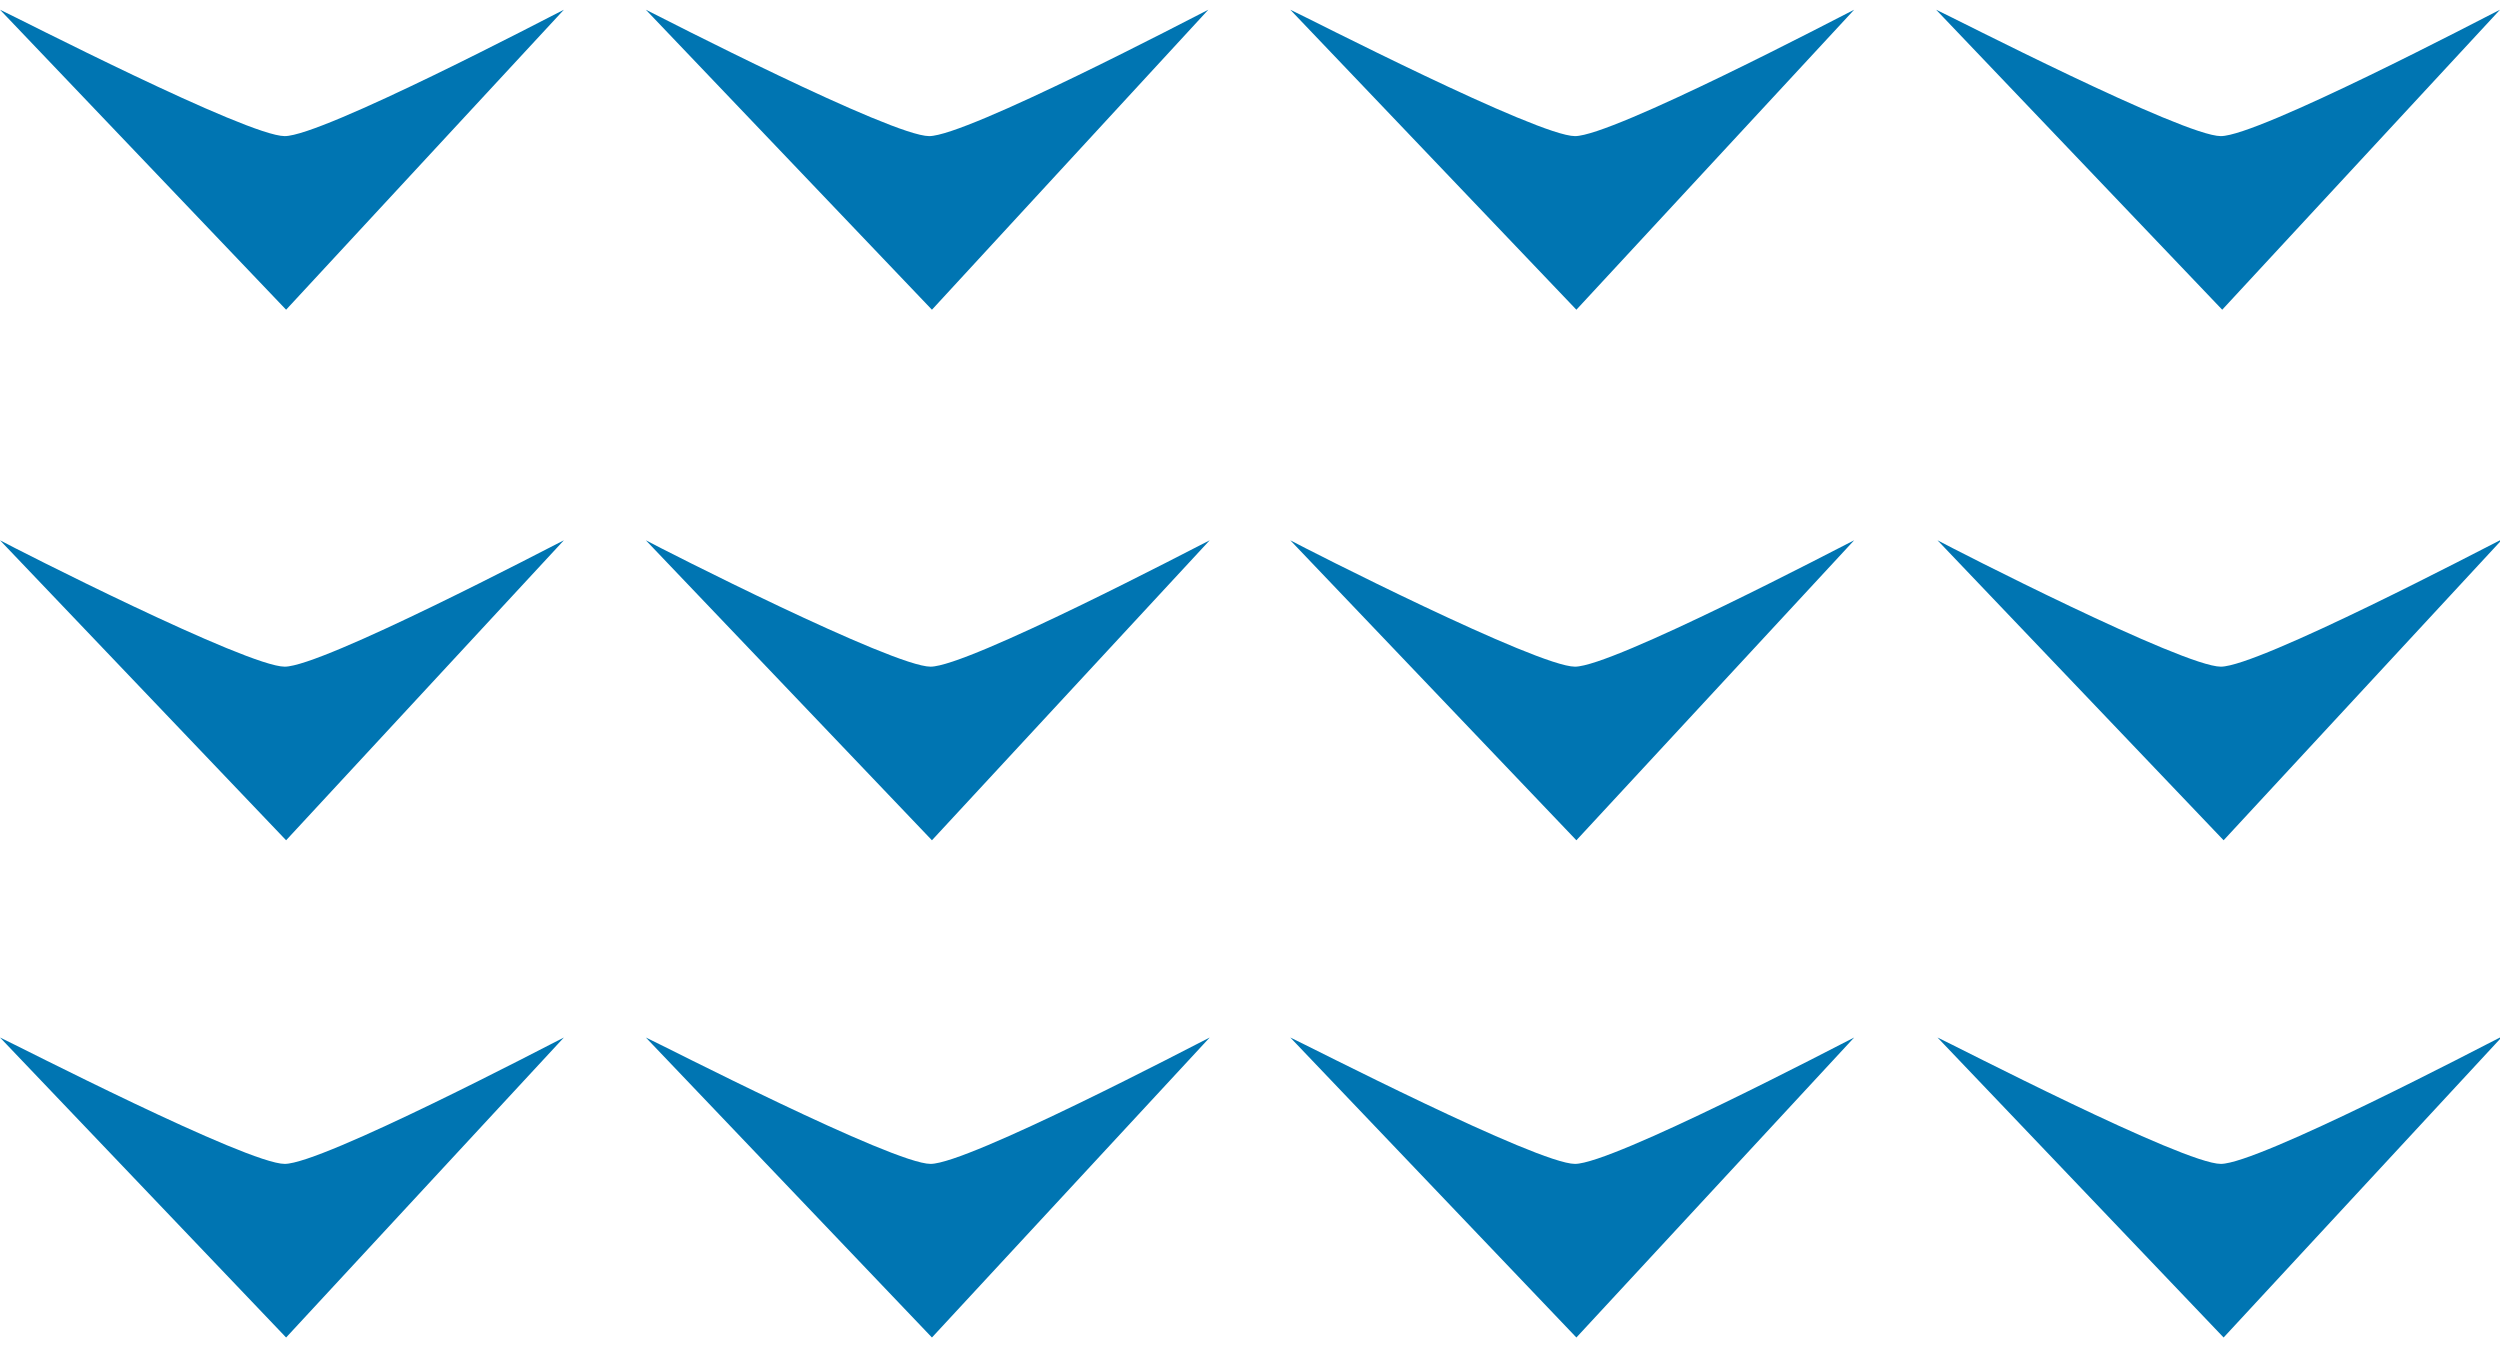
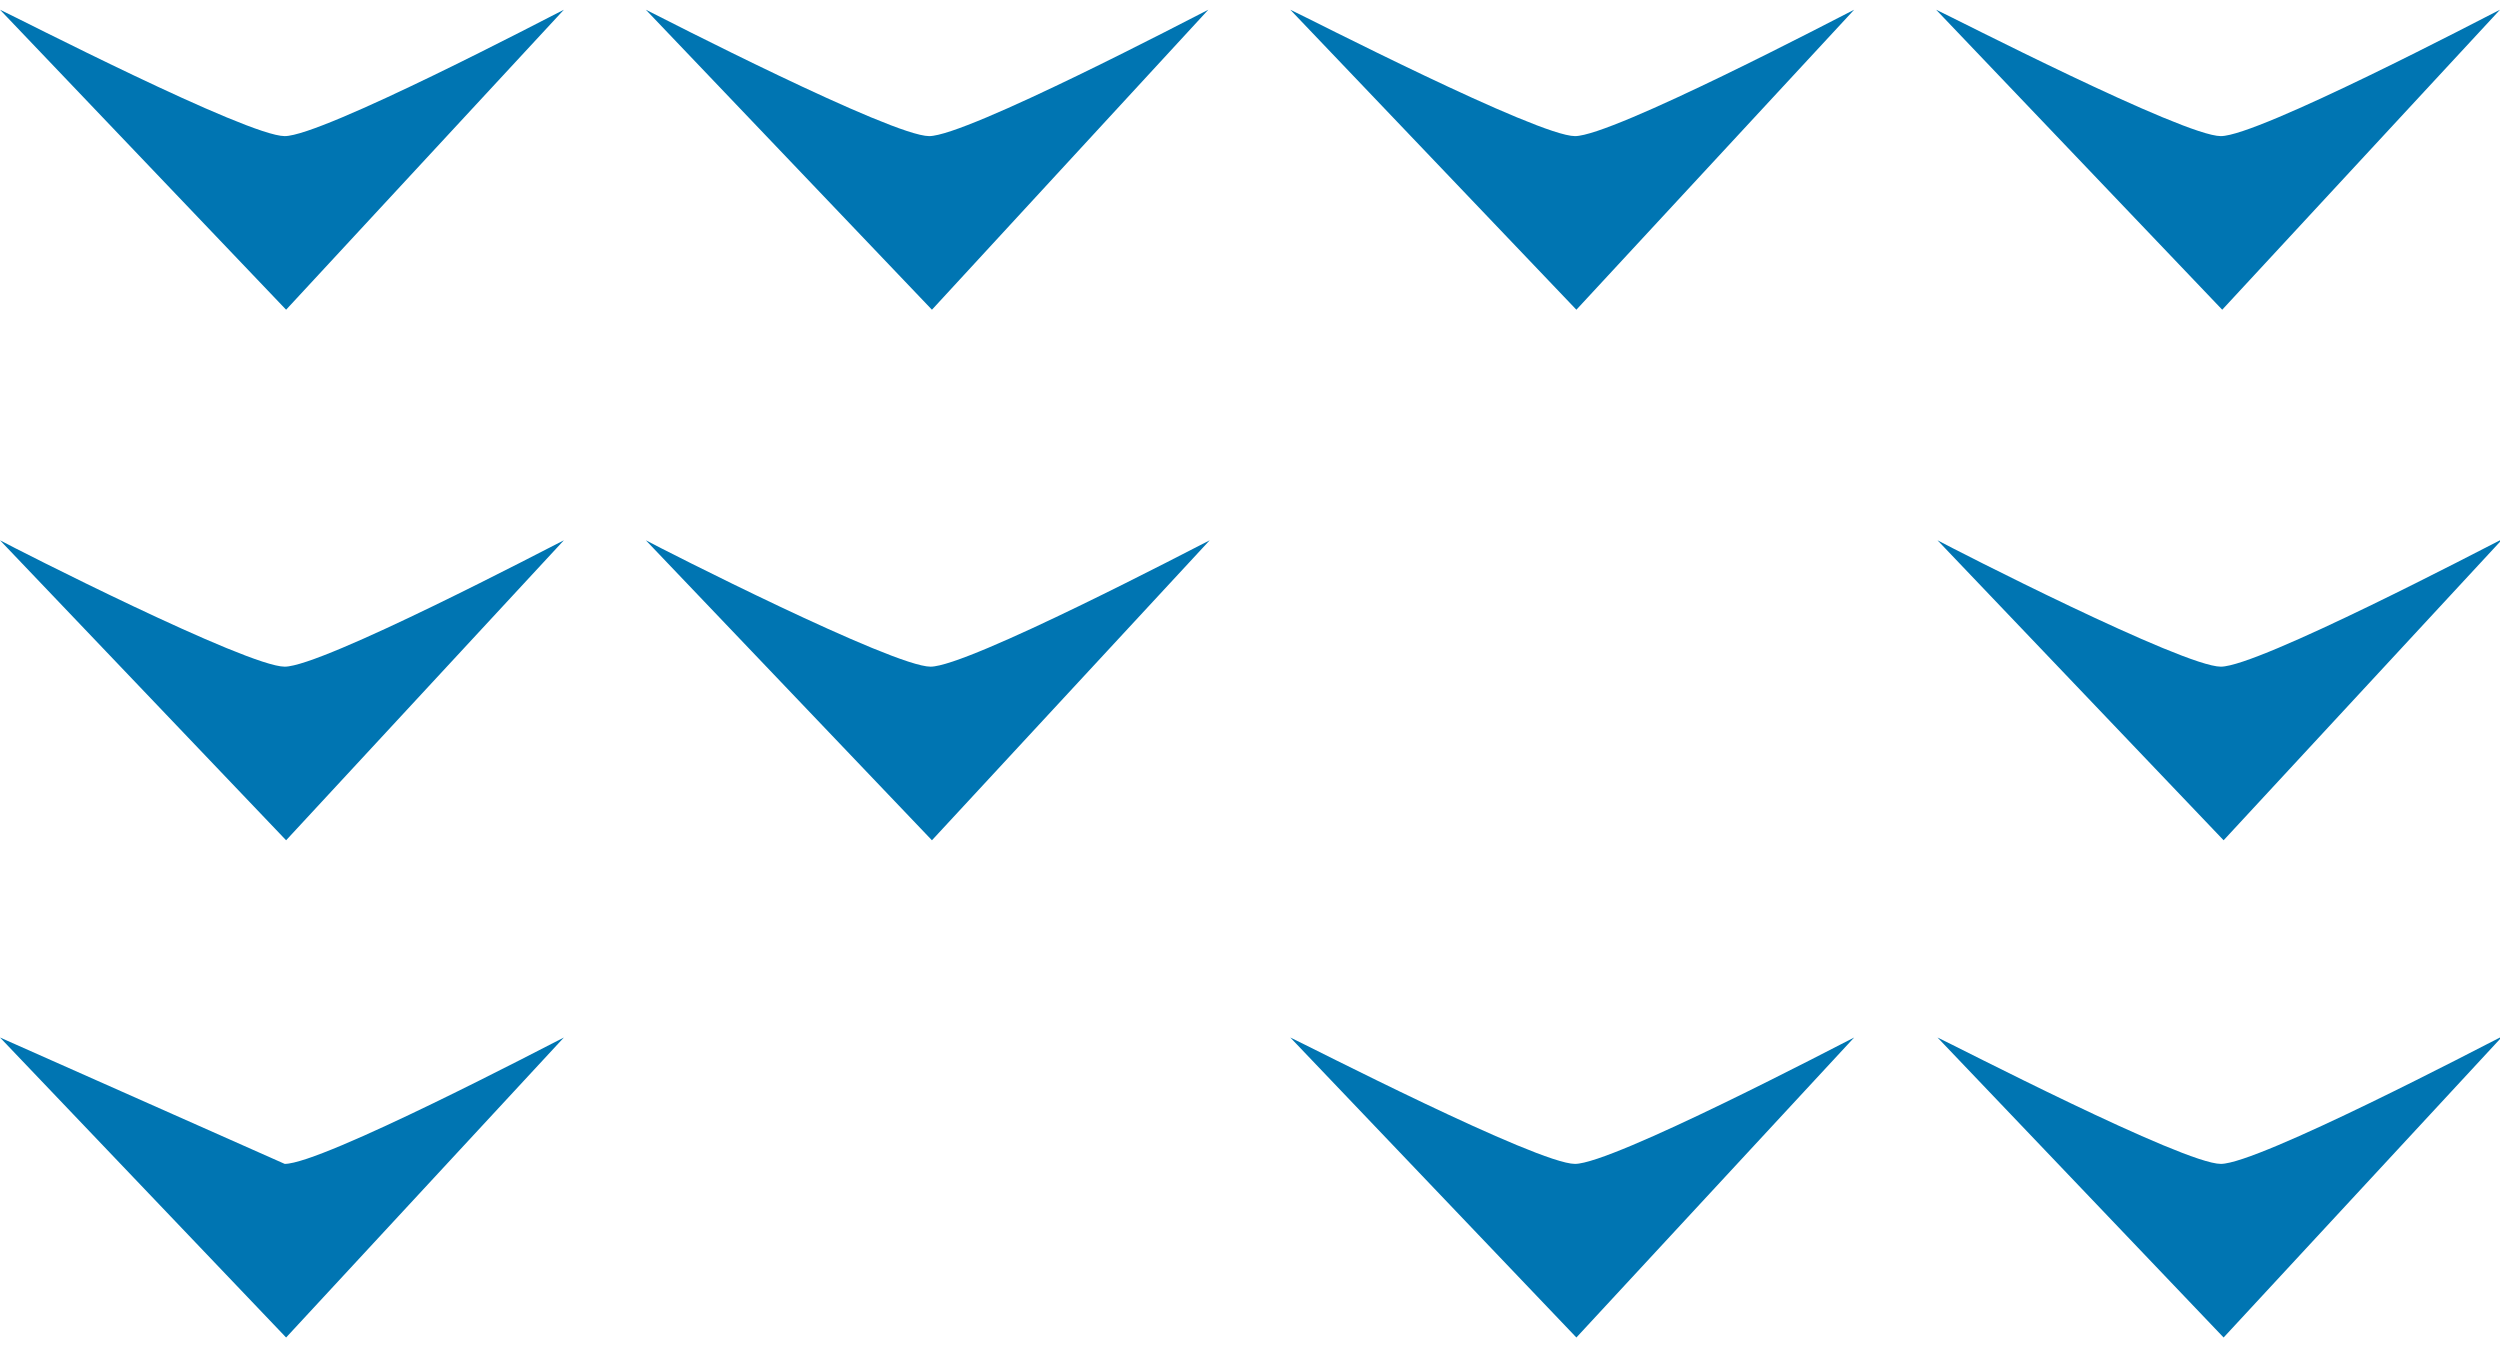
<svg xmlns="http://www.w3.org/2000/svg" id="Layer_1" data-name="Layer 1" width="180" height="97" version="1.1" viewBox="0 0 180 97">
  <defs>
    <style>
      .cls-1 {
        fill: #0075b2;
        stroke-width: 0px;
      }
    </style>
  </defs>
  <path class="cls-1" d="M180,.7c-1,.5-17.4,9.1-20.1,9.1S140.5,1.2,139.4.7l20.6,21.6L180,.7Z" />
  <path class="cls-1" d="M180,38.9c-1,.5-17.4,9.1-20.1,9.1s-19.3-8.5-20.4-9.1l20.6,21.6,20-21.6h-.1Z" />
  <path class="cls-1" d="M180,74.7c-1,.5-17.4,9.1-20.1,9.1s-19.3-8.6-20.4-9.1l20.6,21.6,20-21.6h-.1Z" />
  <path class="cls-1" d="M113.5,22.3L133.5.7c-1,.5-17.4,9.1-20.1,9.1S94,1.2,92.9.7l20.6,21.6h0Z" />
-   <path class="cls-1" d="M92.9,38.9l20.6,21.6,20-21.6c-1,.5-17.4,9.1-20.1,9.1s-19.4-8.5-20.5-9.1" />
  <path class="cls-1" d="M133.5,74.7c-1,.5-17.4,9.1-20.1,9.1s-19.4-8.6-20.5-9.1l20.6,21.6,20-21.6h0Z" />
  <path class="cls-1" d="M46.5.7l20.6,21.6L87,.7c-1,.5-17.4,9.1-20.1,9.1S47.5,1.2,46.5.7" />
  <path class="cls-1" d="M46.5,38.9l20.6,21.6,20-21.6c-1,.5-17.4,9.1-20.1,9.1s-19.4-8.5-20.5-9.1" />
-   <path class="cls-1" d="M46.5,74.7l20.6,21.6,20-21.6c-1,.5-17.4,9.1-20.1,9.1s-19.4-8.6-20.5-9.1" />
  <path class="cls-1" d="M0,.7l20.6,21.6L40.6.7c-1,.5-17.4,9.1-20.1,9.1S1.1,1.2,0,.7" />
  <path class="cls-1" d="M0,38.9l20.6,21.6,20-21.6c-1,.5-17.4,9.1-20.1,9.1S1.1,39.5,0,38.9" />
-   <path class="cls-1" d="M0,74.7l20.6,21.6,20-21.6c-1,.5-17.4,9.1-20.1,9.1S1.1,75.2,0,74.7" />
+   <path class="cls-1" d="M0,74.7l20.6,21.6,20-21.6c-1,.5-17.4,9.1-20.1,9.1" />
</svg>